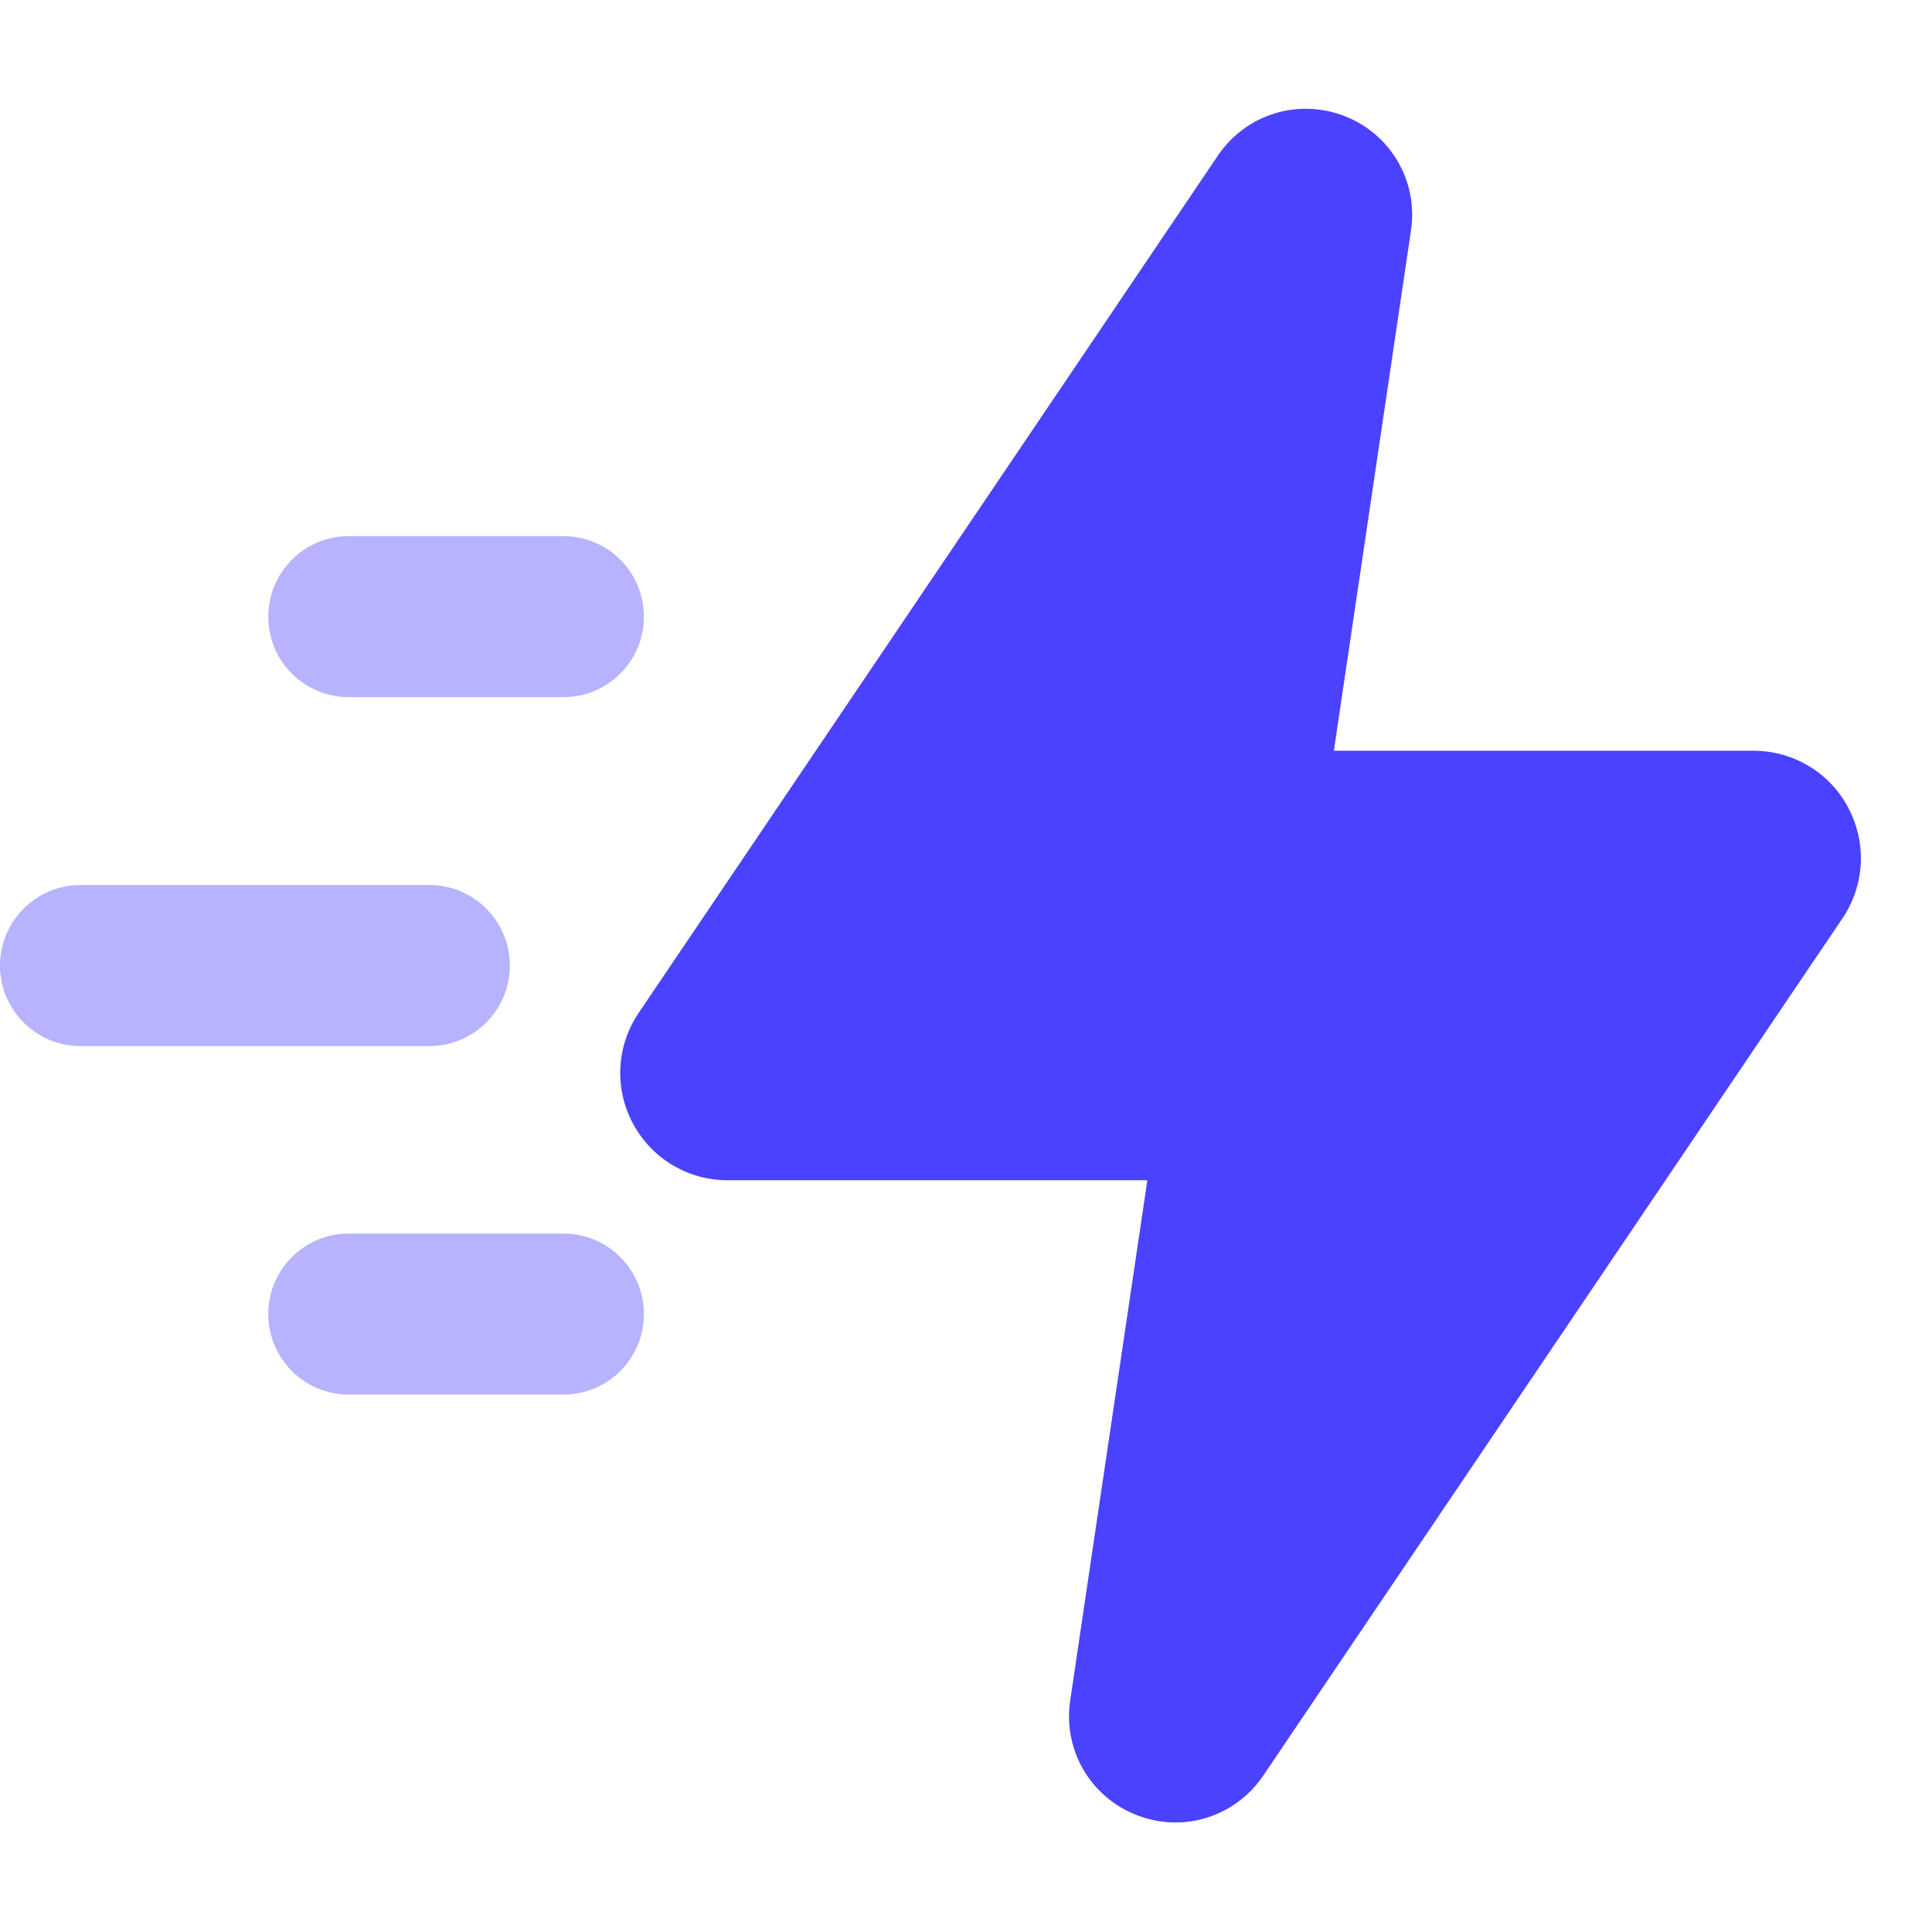
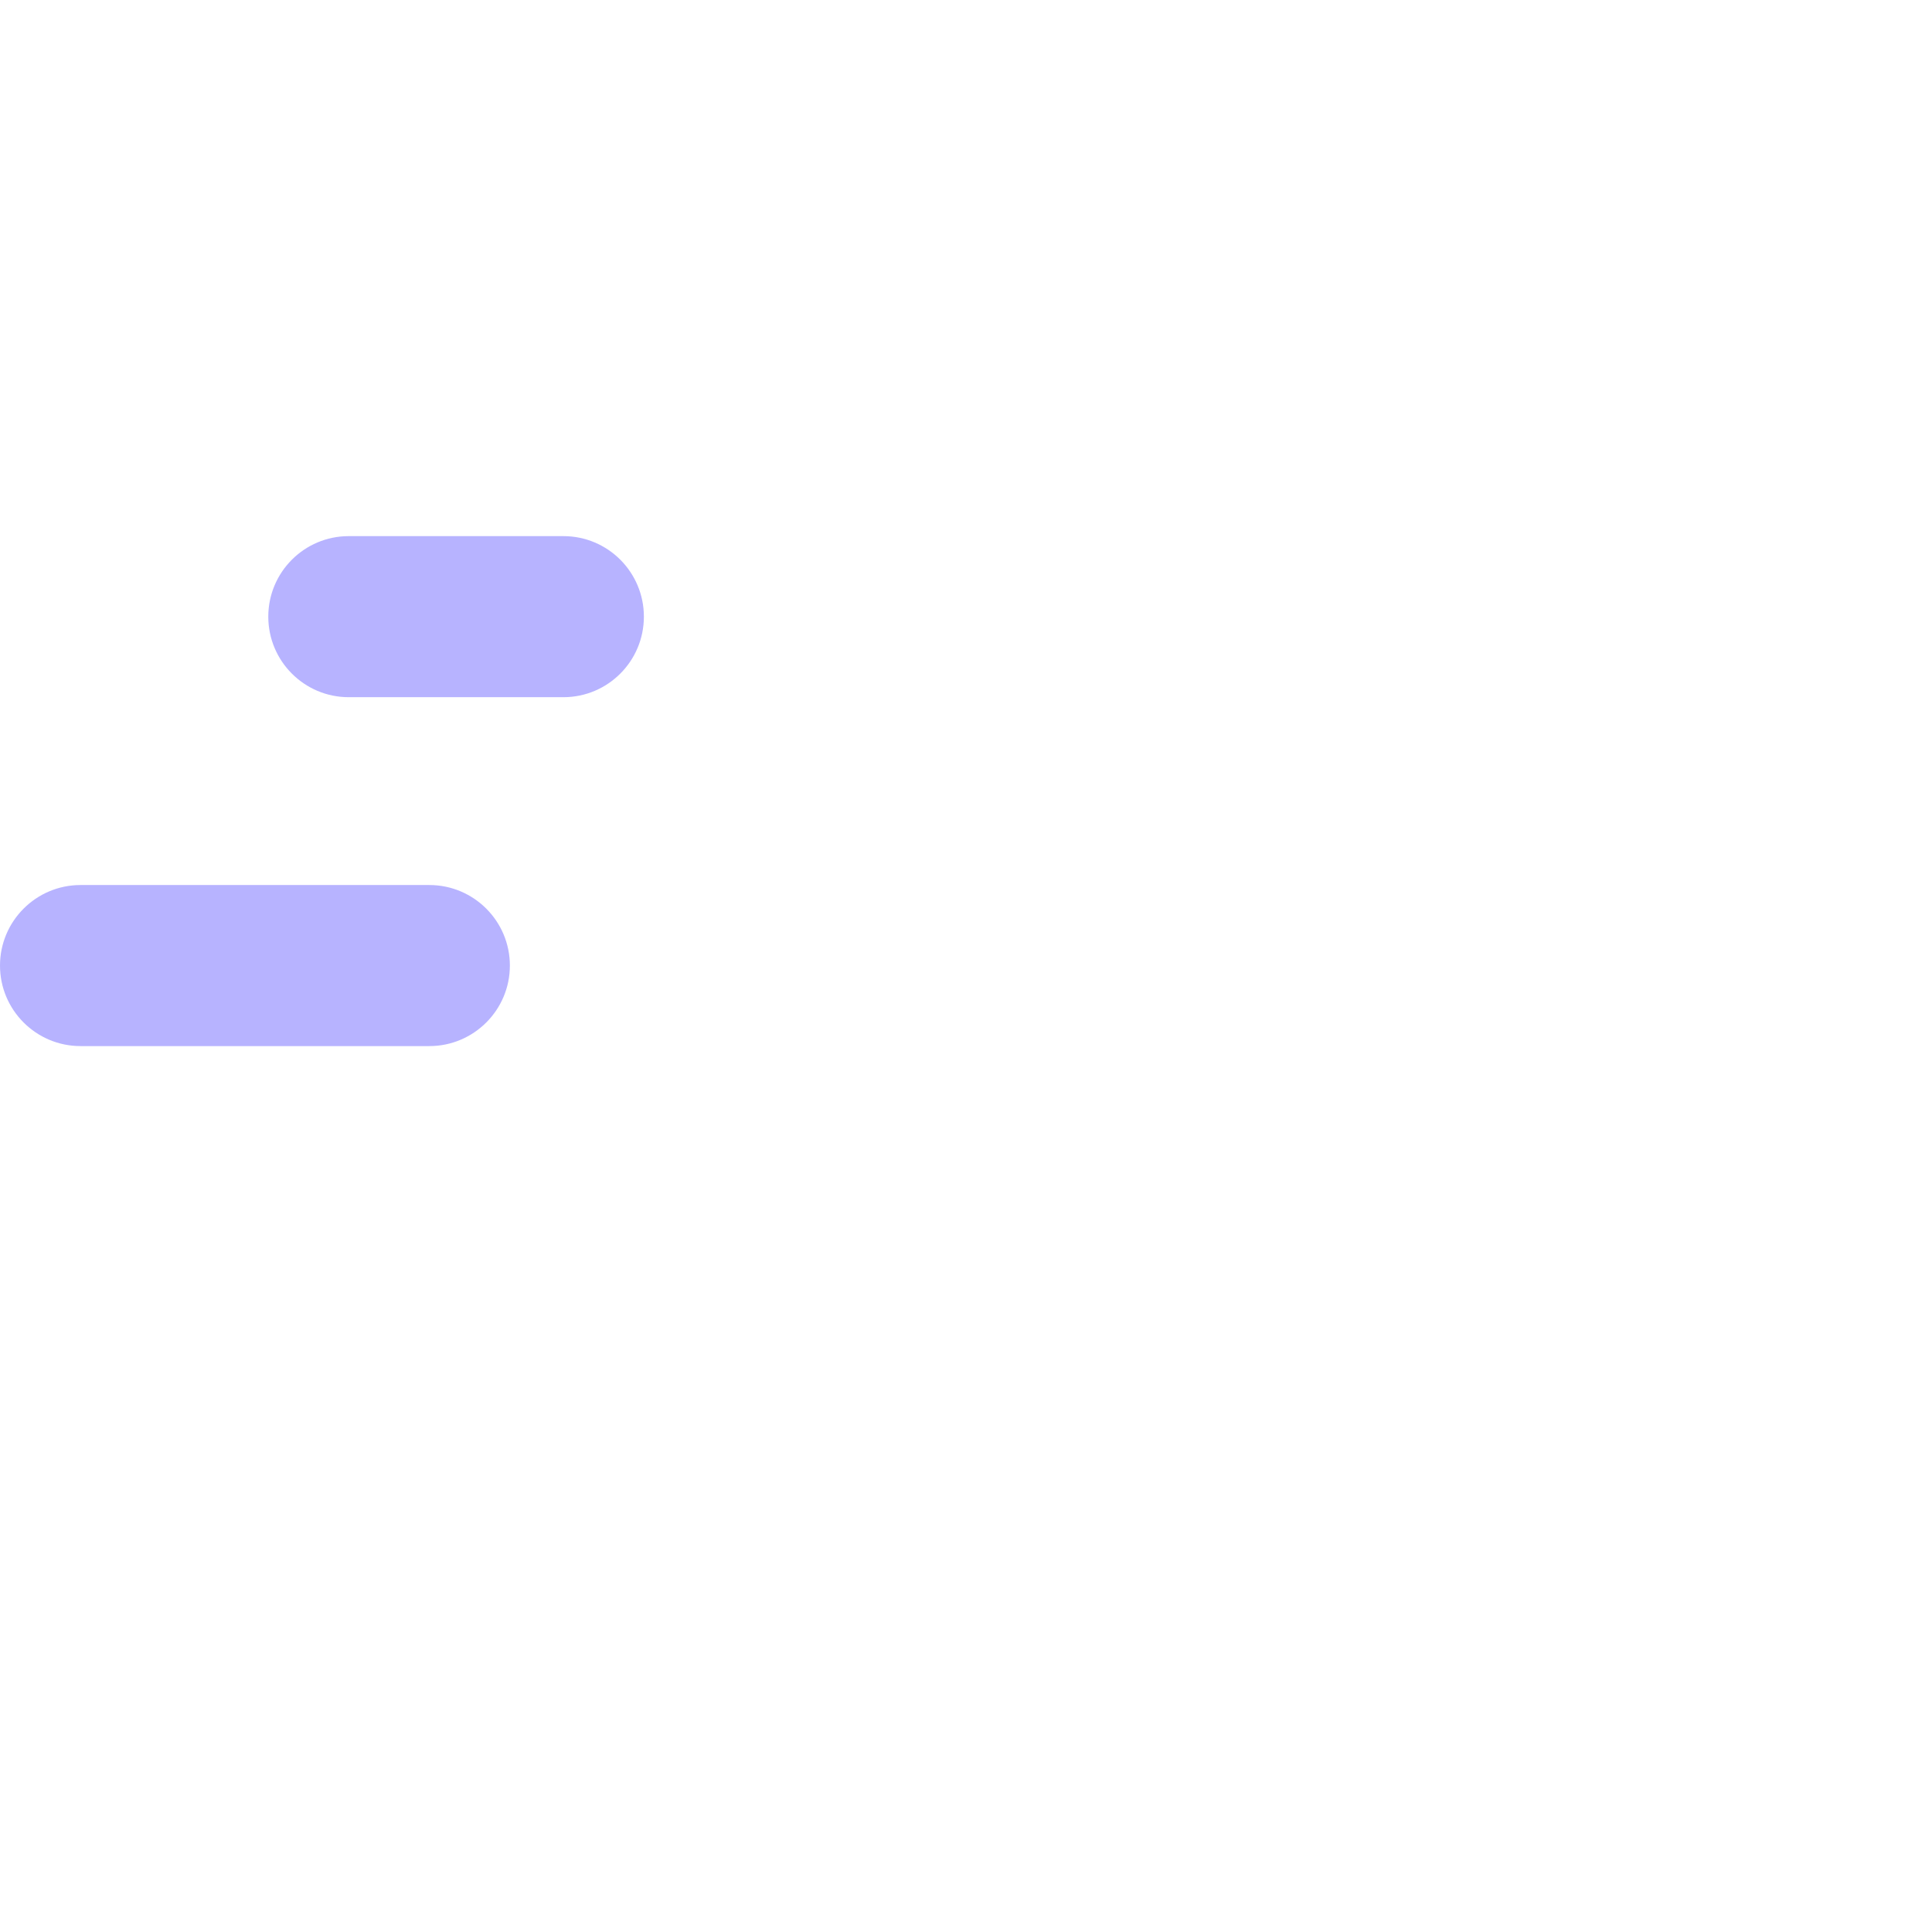
<svg xmlns="http://www.w3.org/2000/svg" width="22" height="22" viewBox="0 0 22 22" fill="none">
  <path d="M4.889 11.912H0.917C0.411 11.912 0 11.501 0 10.995C0 10.489 0.411 10.078 0.917 10.078H4.889C5.395 10.078 5.806 10.489 5.806 10.995C5.806 11.501 5.395 11.912 4.889 11.912Z" fill="#4B42FF" fill-opacity="0.4" />
  <path d="M6.416 7.939H3.971C3.465 7.939 3.055 7.528 3.055 7.022C3.055 6.516 3.465 6.105 3.971 6.105H6.416C6.922 6.105 7.332 6.516 7.332 7.022C7.332 7.528 6.922 7.939 6.416 7.939Z" fill="#4B42FF" fill-opacity="0.4" />
-   <path d="M6.416 15.88H3.971C3.465 15.88 3.055 15.47 3.055 14.963C3.055 14.457 3.465 14.047 3.971 14.047H6.416C6.922 14.047 7.332 14.457 7.332 14.963C7.332 15.47 6.922 15.88 6.416 15.88Z" fill="#4B42FF" fill-opacity="0.4" />
-   <path d="M21.047 9.198C20.835 8.797 20.42 8.549 19.968 8.549H15.189L16.067 2.626C16.151 2.064 15.838 1.527 15.309 1.321C14.778 1.117 14.187 1.301 13.868 1.772L7.272 11.535C7.019 11.91 6.993 12.393 7.207 12.793C7.42 13.192 7.833 13.44 8.286 13.44H13.065L12.186 19.366C12.104 19.928 12.416 20.464 12.946 20.67C13.091 20.726 13.24 20.753 13.386 20.753C13.777 20.753 14.154 20.561 14.385 20.219L20.98 10.458C21.234 10.083 21.26 9.6 21.047 9.2V9.198Z" fill="#4B42FF" />
</svg>